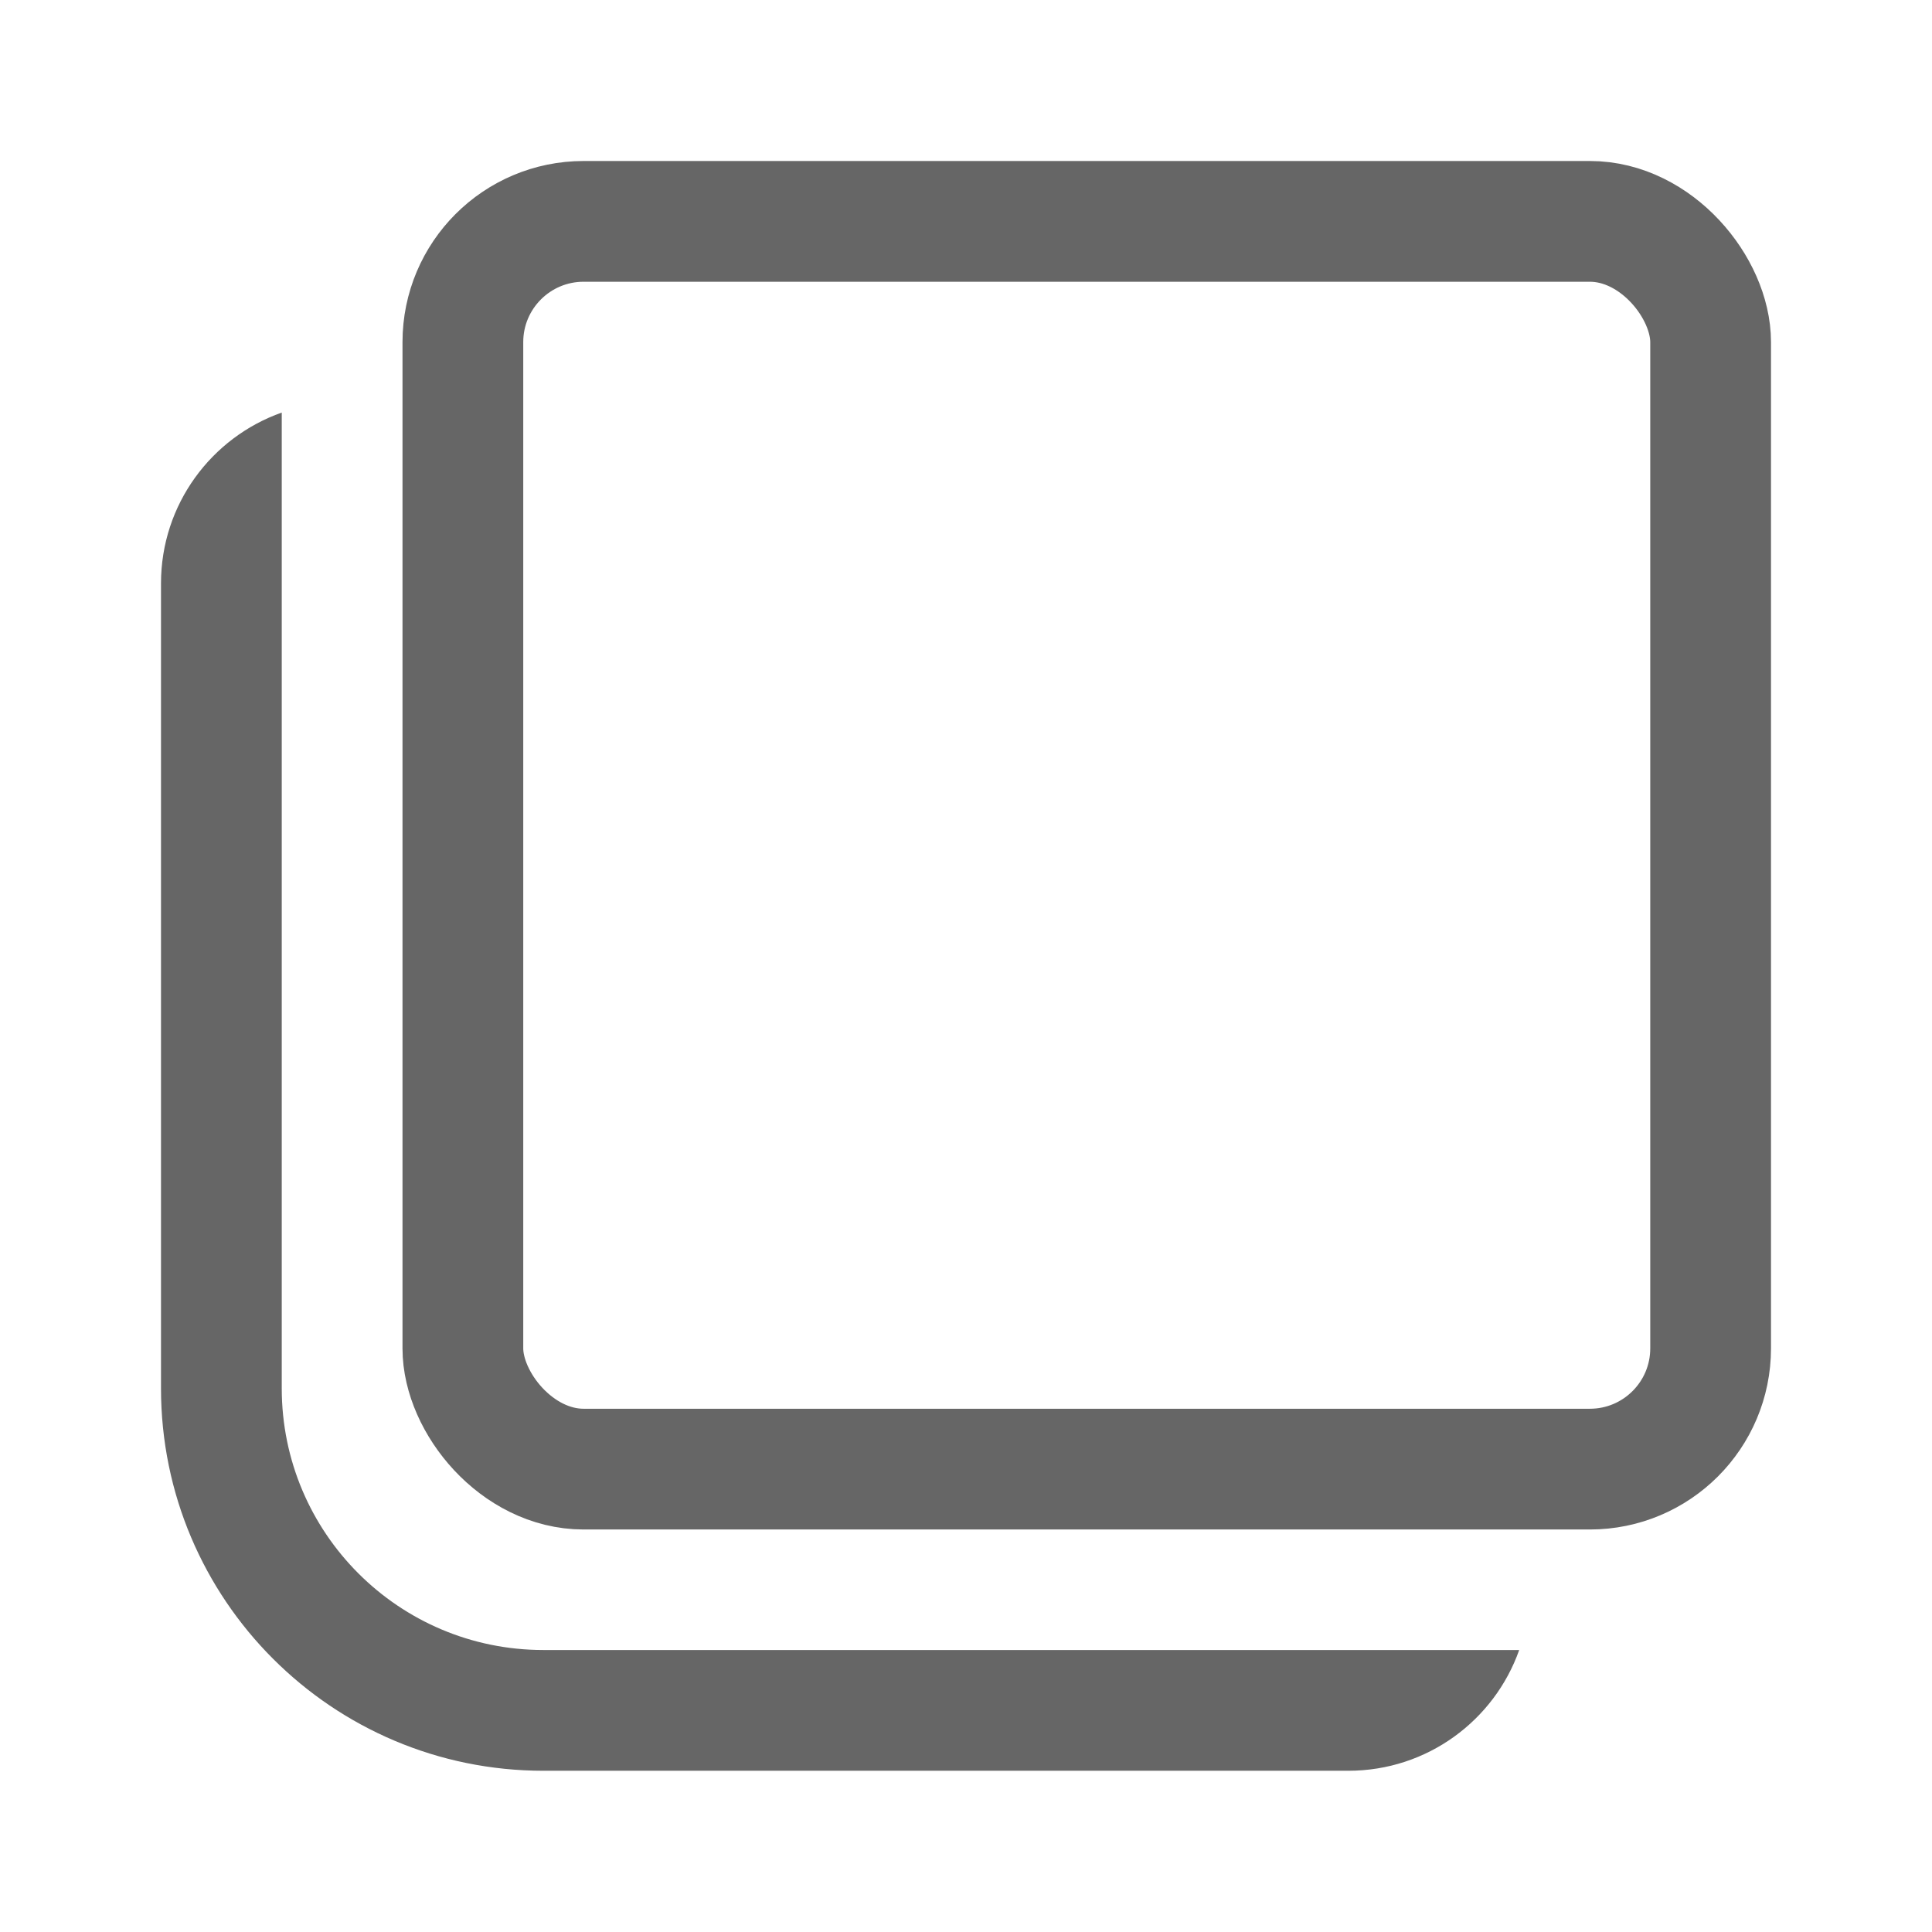
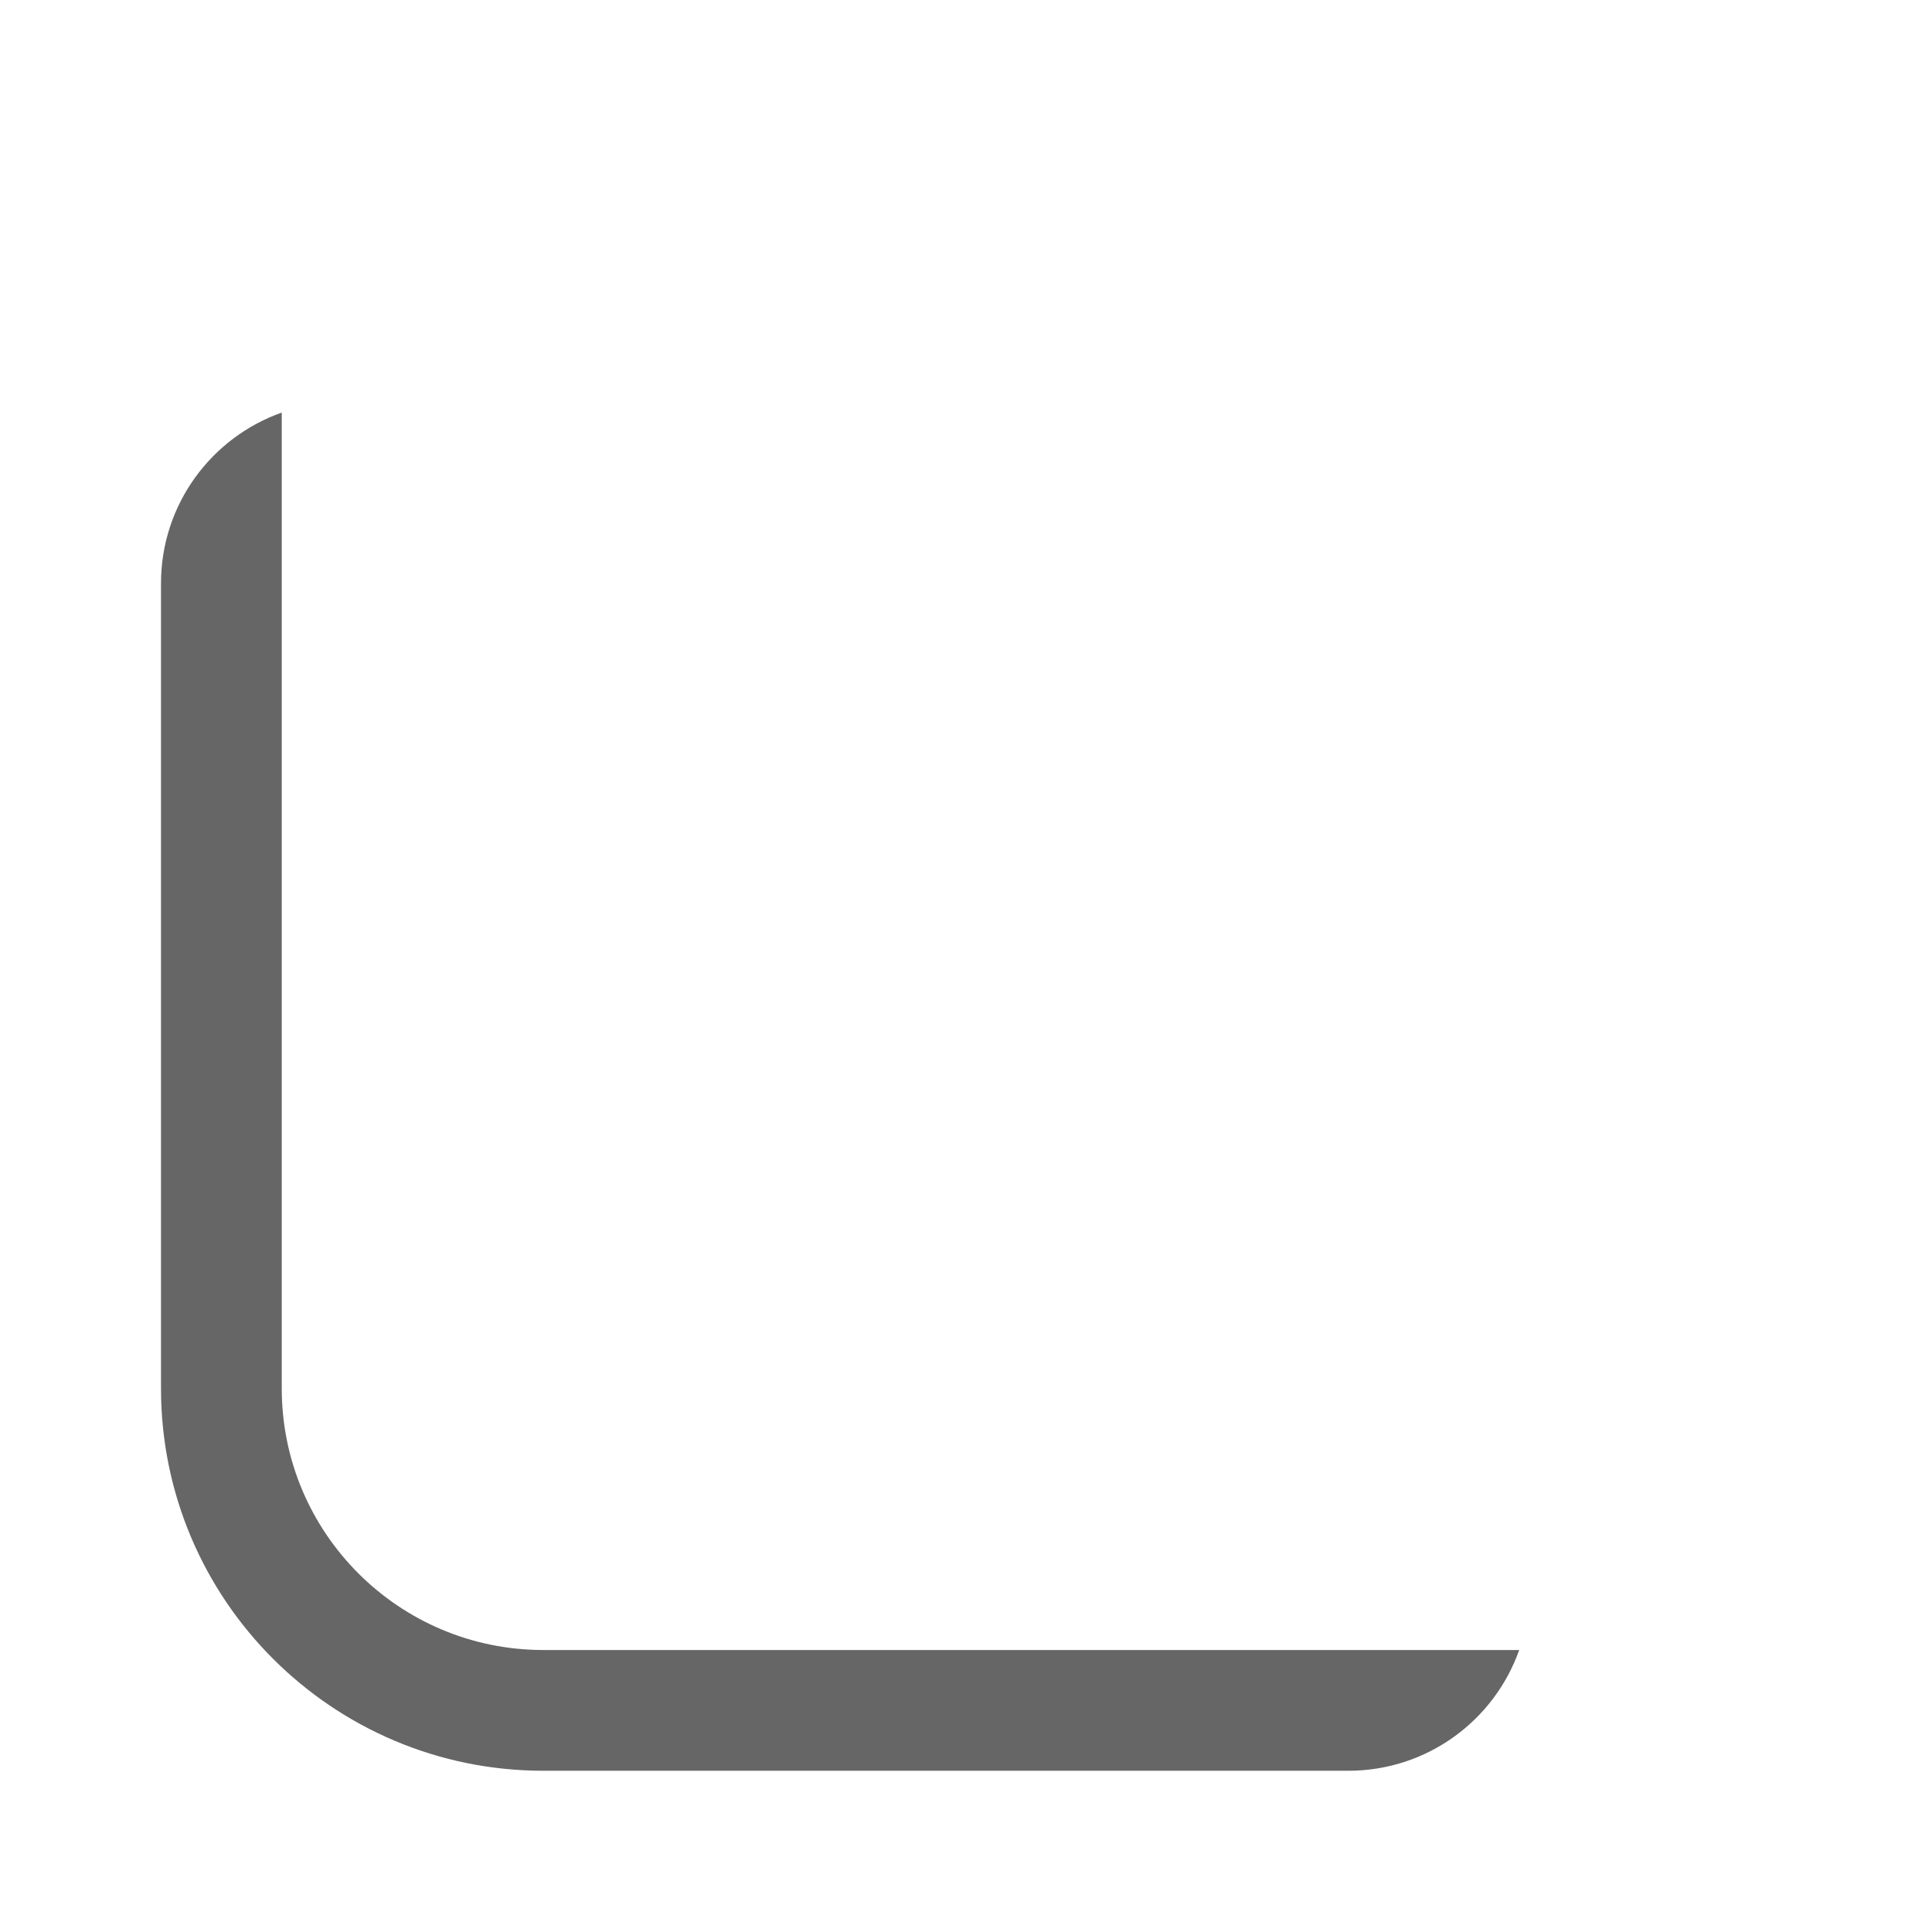
<svg xmlns="http://www.w3.org/2000/svg" width="24" height="24" viewBox="0 0 24 24" fill="none">
-   <rect x="5.75" y="2.75" width="15.5" height="15.5" rx="1.5" stroke="#666666" stroke-width="1.5" />
  <path d="M18.872 20.497C18.563 21.371 17.73 21.997 16.75 21.997H6.75C4.127 21.997 2 19.87 2 17.247V7.247C2 6.267 2.626 5.434 3.5 5.125V17.247C3.5 19.042 4.955 20.497 6.75 20.497H18.872Z" fill="#666666" />
</svg>